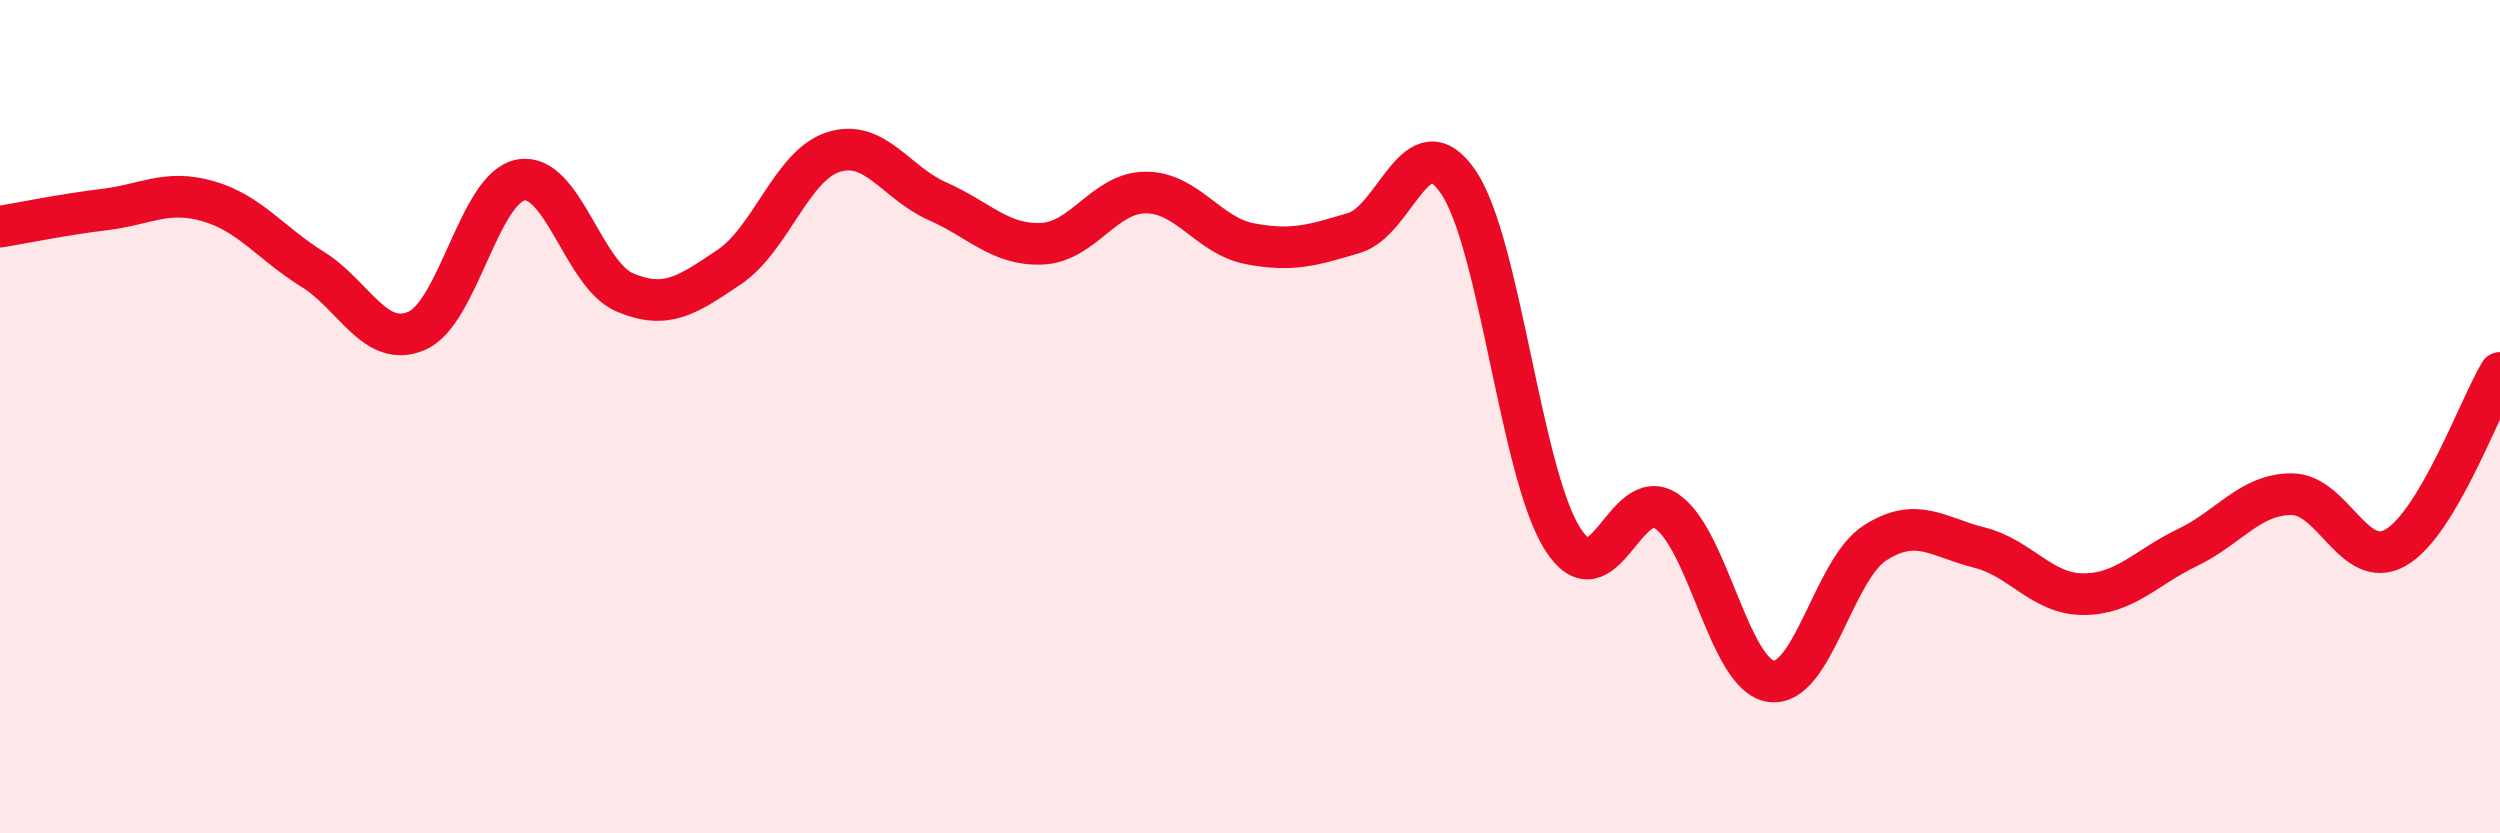
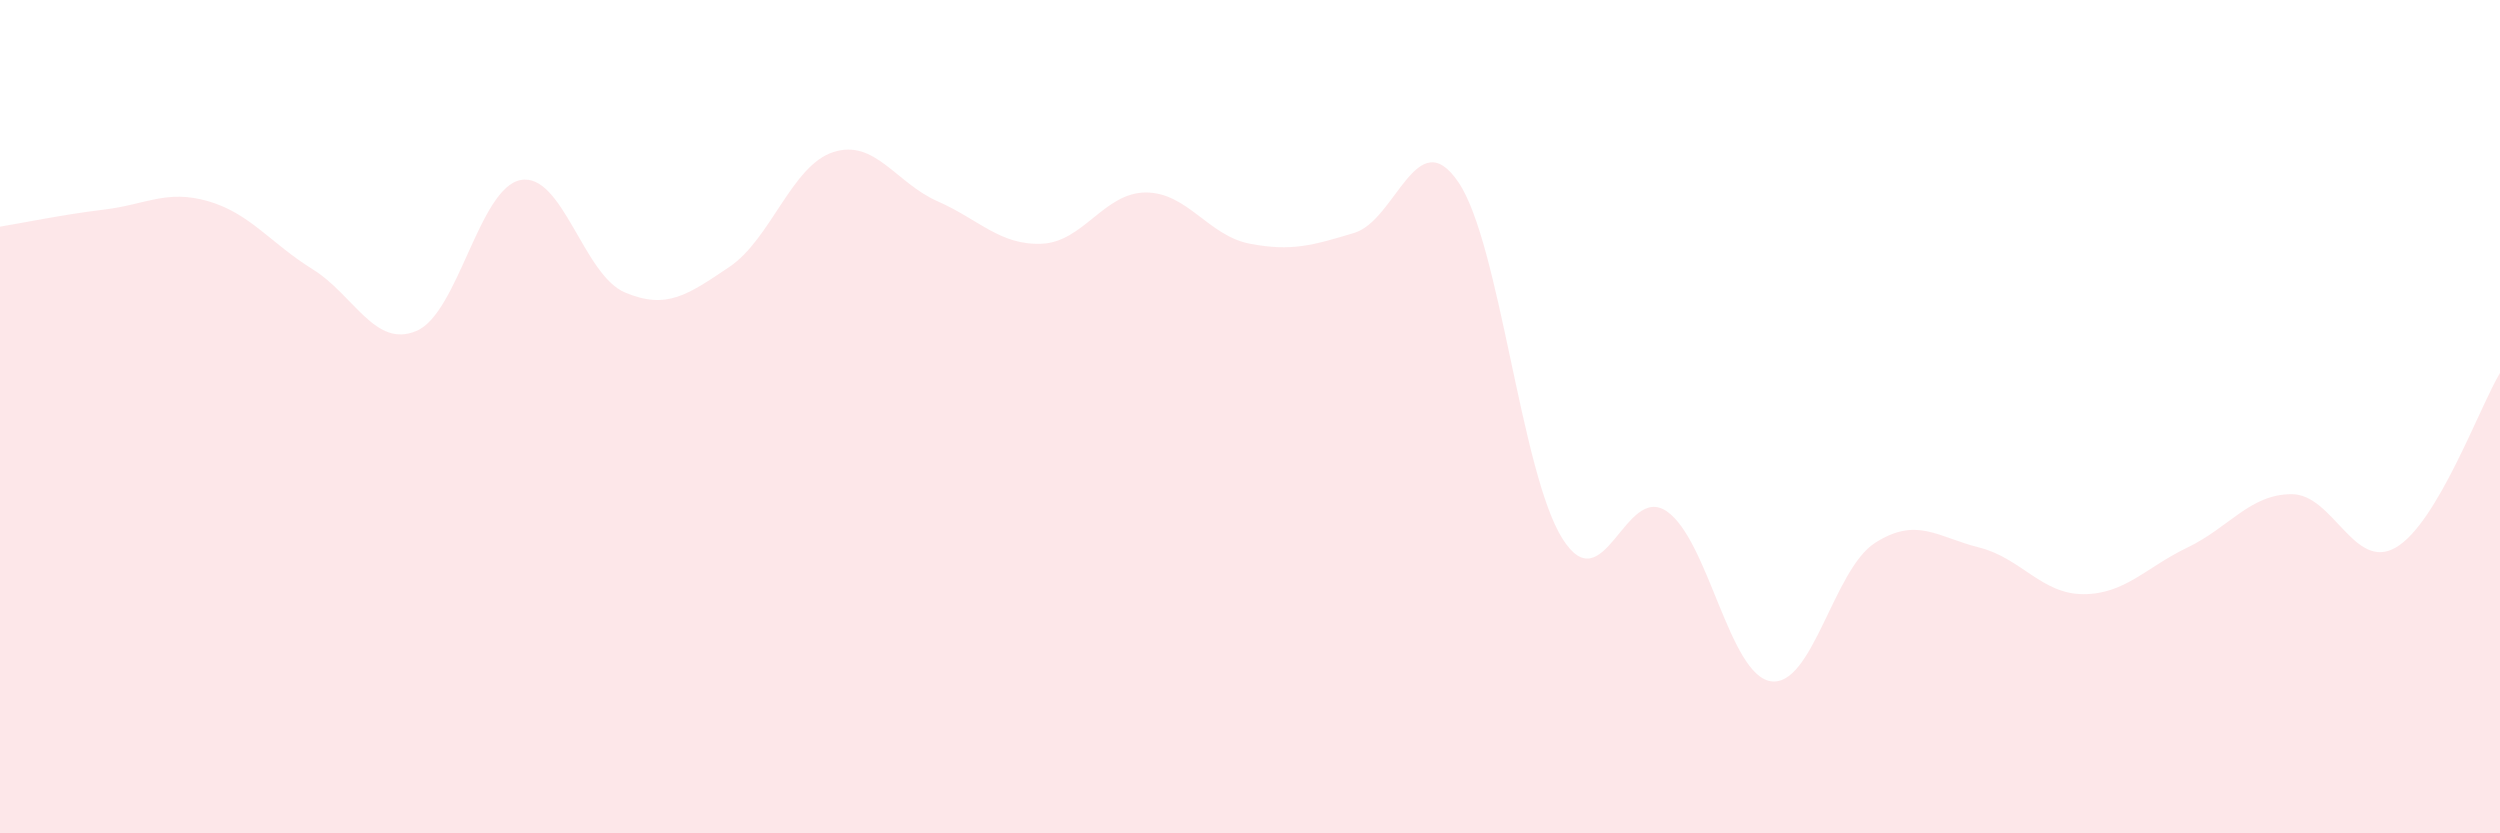
<svg xmlns="http://www.w3.org/2000/svg" width="60" height="20" viewBox="0 0 60 20">
  <path d="M 0,5.44 C 0.5,5.36 1.5,5.15 2.5,5.03 C 3.5,4.91 4,4.54 5,4.83 C 6,5.12 6.5,5.84 7.5,6.46 C 8.5,7.08 9,8.37 10,7.94 C 11,7.51 11.5,4.5 12.5,4.32 C 13.5,4.14 14,6.6 15,7.02 C 16,7.44 16.5,7.08 17.5,6.41 C 18.5,5.74 19,3.97 20,3.65 C 21,3.33 21.5,4.39 22.5,4.83 C 23.5,5.27 24,5.89 25,5.85 C 26,5.81 26.5,4.62 27.5,4.62 C 28.5,4.62 29,5.66 30,5.85 C 31,6.04 31.5,5.89 32.5,5.59 C 33.5,5.29 34,2.9 35,4.37 C 36,5.84 36.5,11.35 37.5,12.93 C 38.5,14.51 39,11.59 40,12.27 C 41,12.95 41.5,16.2 42.5,16.35 C 43.5,16.5 44,13.67 45,13.03 C 46,12.39 46.5,12.89 47.5,13.14 C 48.5,13.39 49,14.26 50,14.26 C 51,14.26 51.5,13.62 52.5,13.14 C 53.5,12.66 54,11.86 55,11.86 C 56,11.86 56.5,13.72 57.5,13.14 C 58.5,12.56 59.5,9.79 60,8.95L60 20L0 20Z" fill="#EB0A25" opacity="0.1" stroke-linecap="round" stroke-linejoin="round" />
-   <path d="M 0,5.44 C 0.5,5.36 1.5,5.15 2.5,5.03 C 3.5,4.91 4,4.54 5,4.83 C 6,5.12 6.5,5.84 7.5,6.46 C 8.5,7.08 9,8.37 10,7.94 C 11,7.51 11.5,4.5 12.5,4.32 C 13.5,4.14 14,6.6 15,7.02 C 16,7.44 16.5,7.08 17.5,6.41 C 18.5,5.74 19,3.97 20,3.65 C 21,3.33 21.5,4.39 22.5,4.83 C 23.5,5.27 24,5.89 25,5.85 C 26,5.81 26.5,4.62 27.5,4.62 C 28.5,4.62 29,5.66 30,5.85 C 31,6.04 31.5,5.89 32.5,5.59 C 33.5,5.29 34,2.9 35,4.37 C 36,5.84 36.5,11.35 37.5,12.93 C 38.5,14.51 39,11.59 40,12.27 C 41,12.95 41.5,16.2 42.5,16.35 C 43.5,16.5 44,13.67 45,13.03 C 46,12.39 46.5,12.89 47.5,13.14 C 48.5,13.39 49,14.26 50,14.26 C 51,14.26 51.5,13.62 52.5,13.14 C 53.5,12.66 54,11.86 55,11.86 C 56,11.86 56.5,13.72 57.5,13.14 C 58.5,12.56 59.5,9.79 60,8.95" stroke="#EB0A25" stroke-width="1" fill="none" stroke-linecap="round" stroke-linejoin="round" />
</svg>